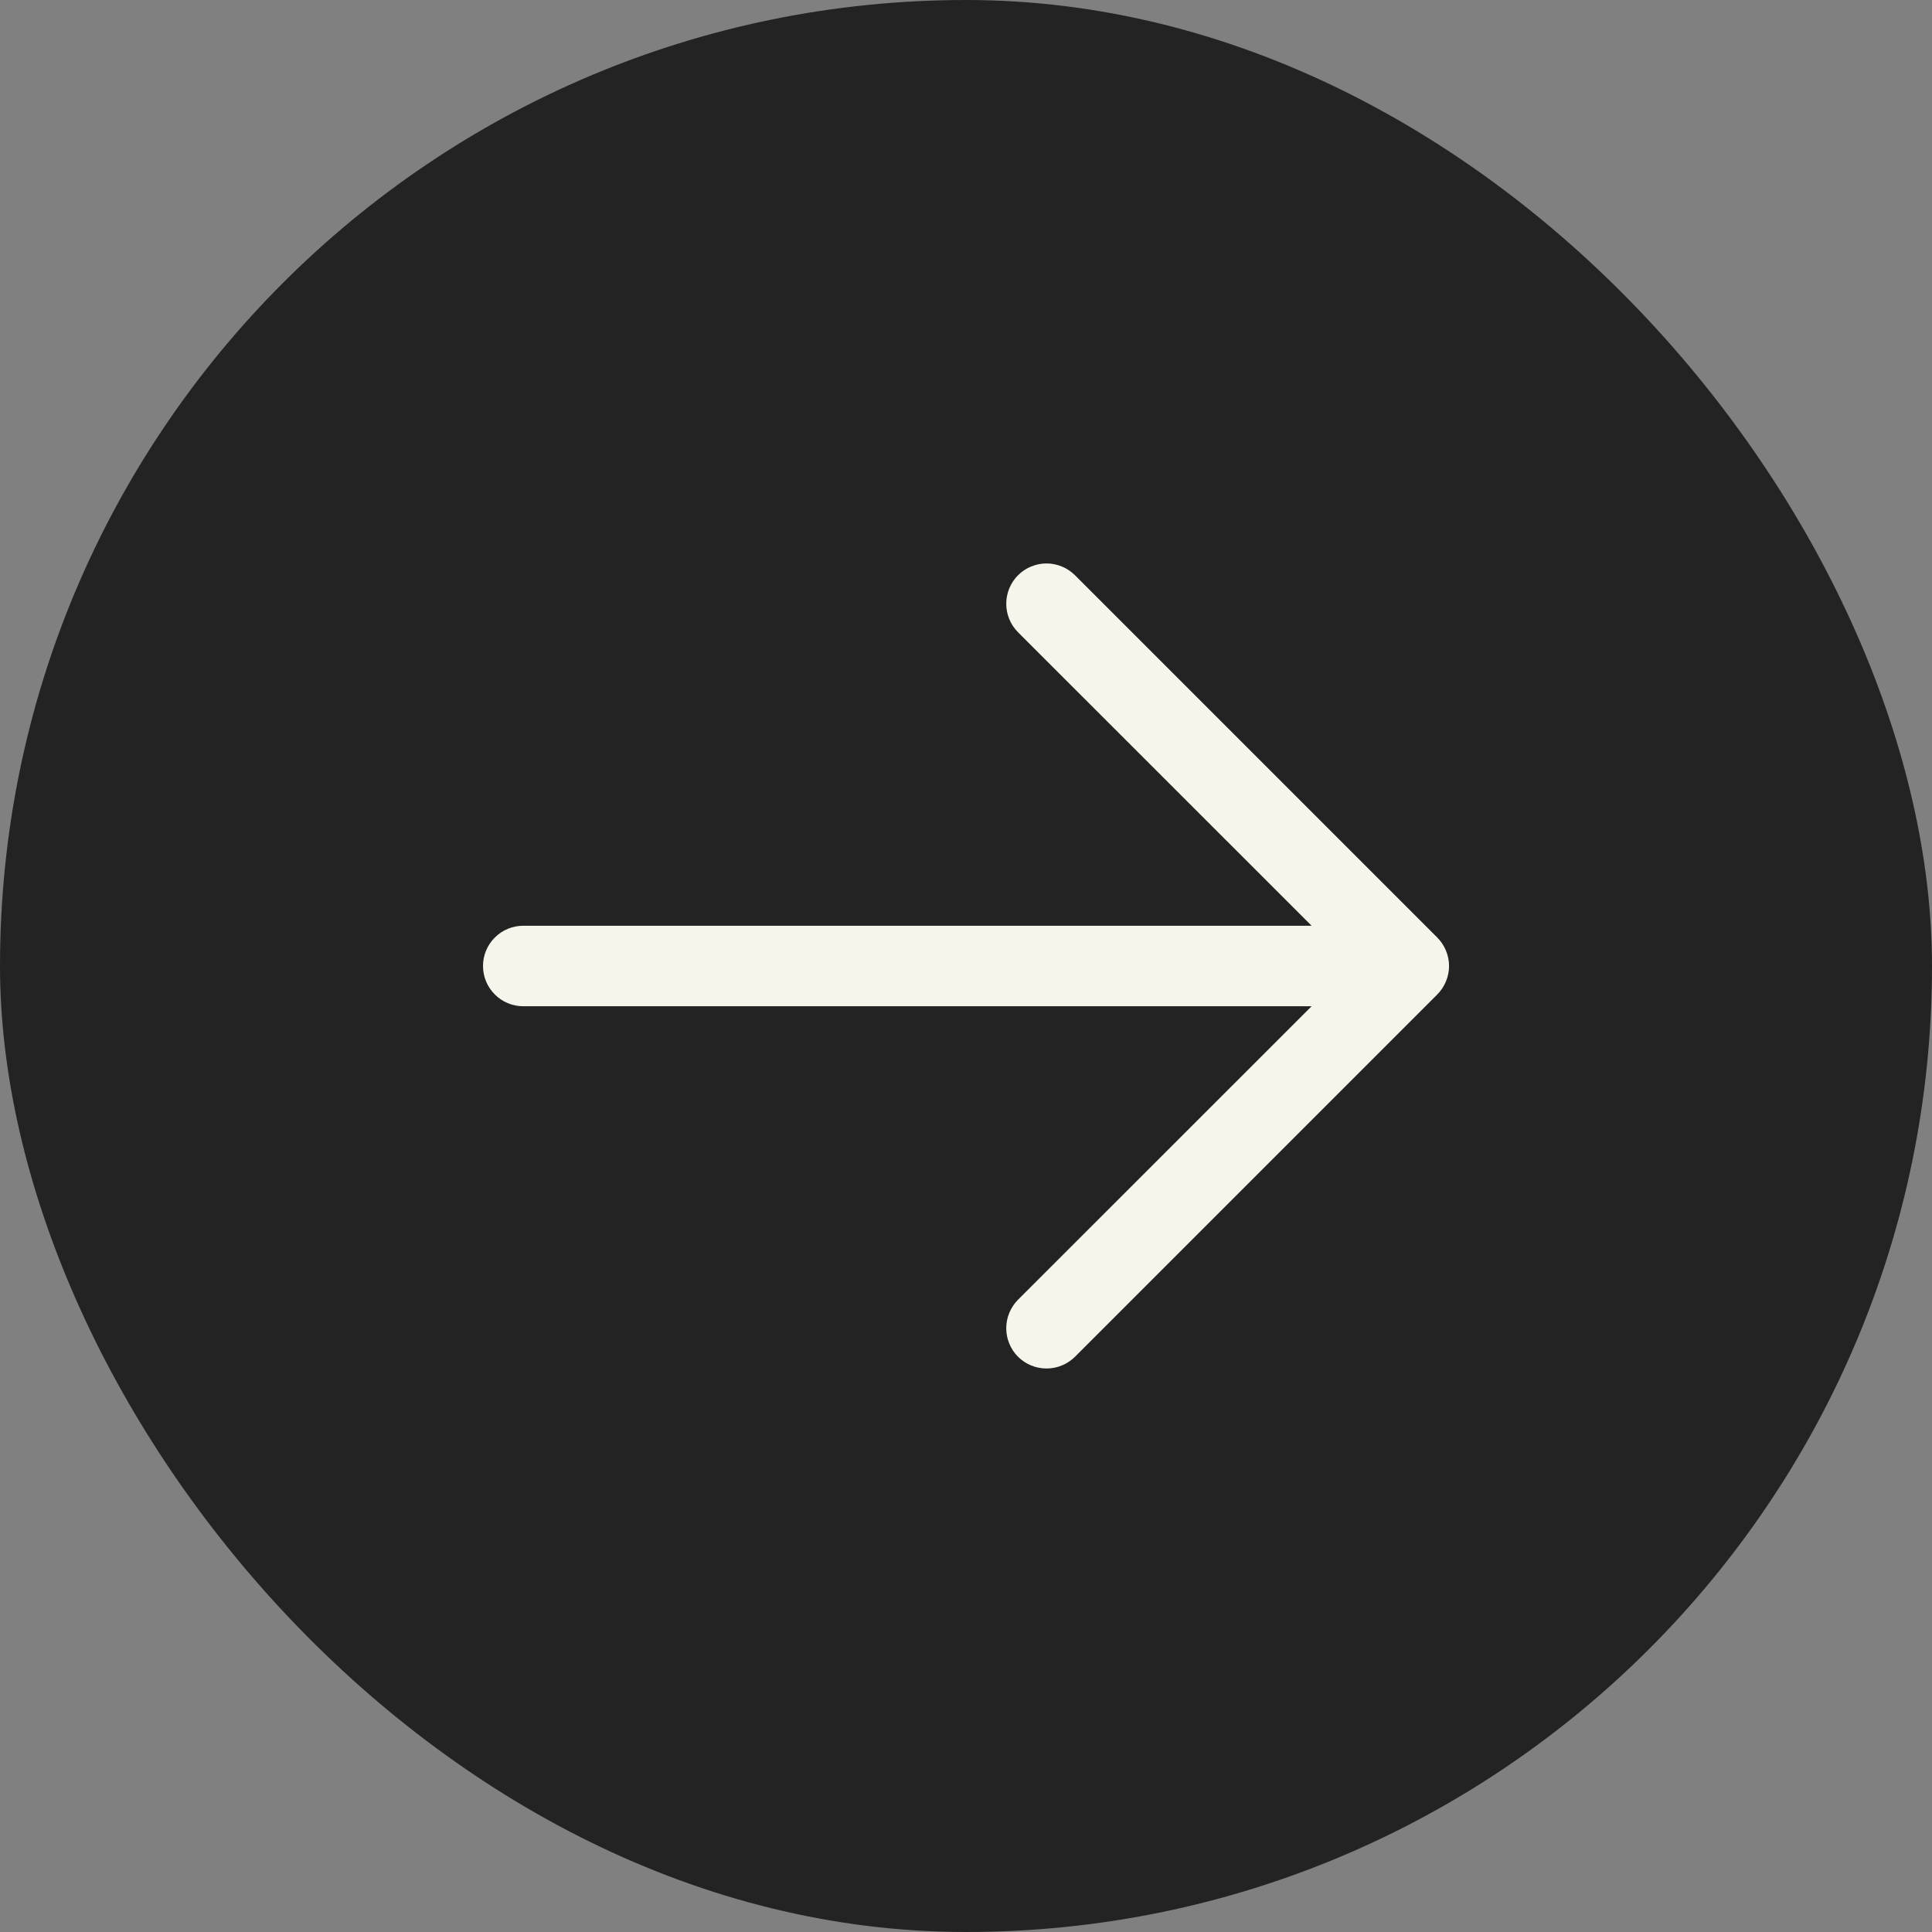
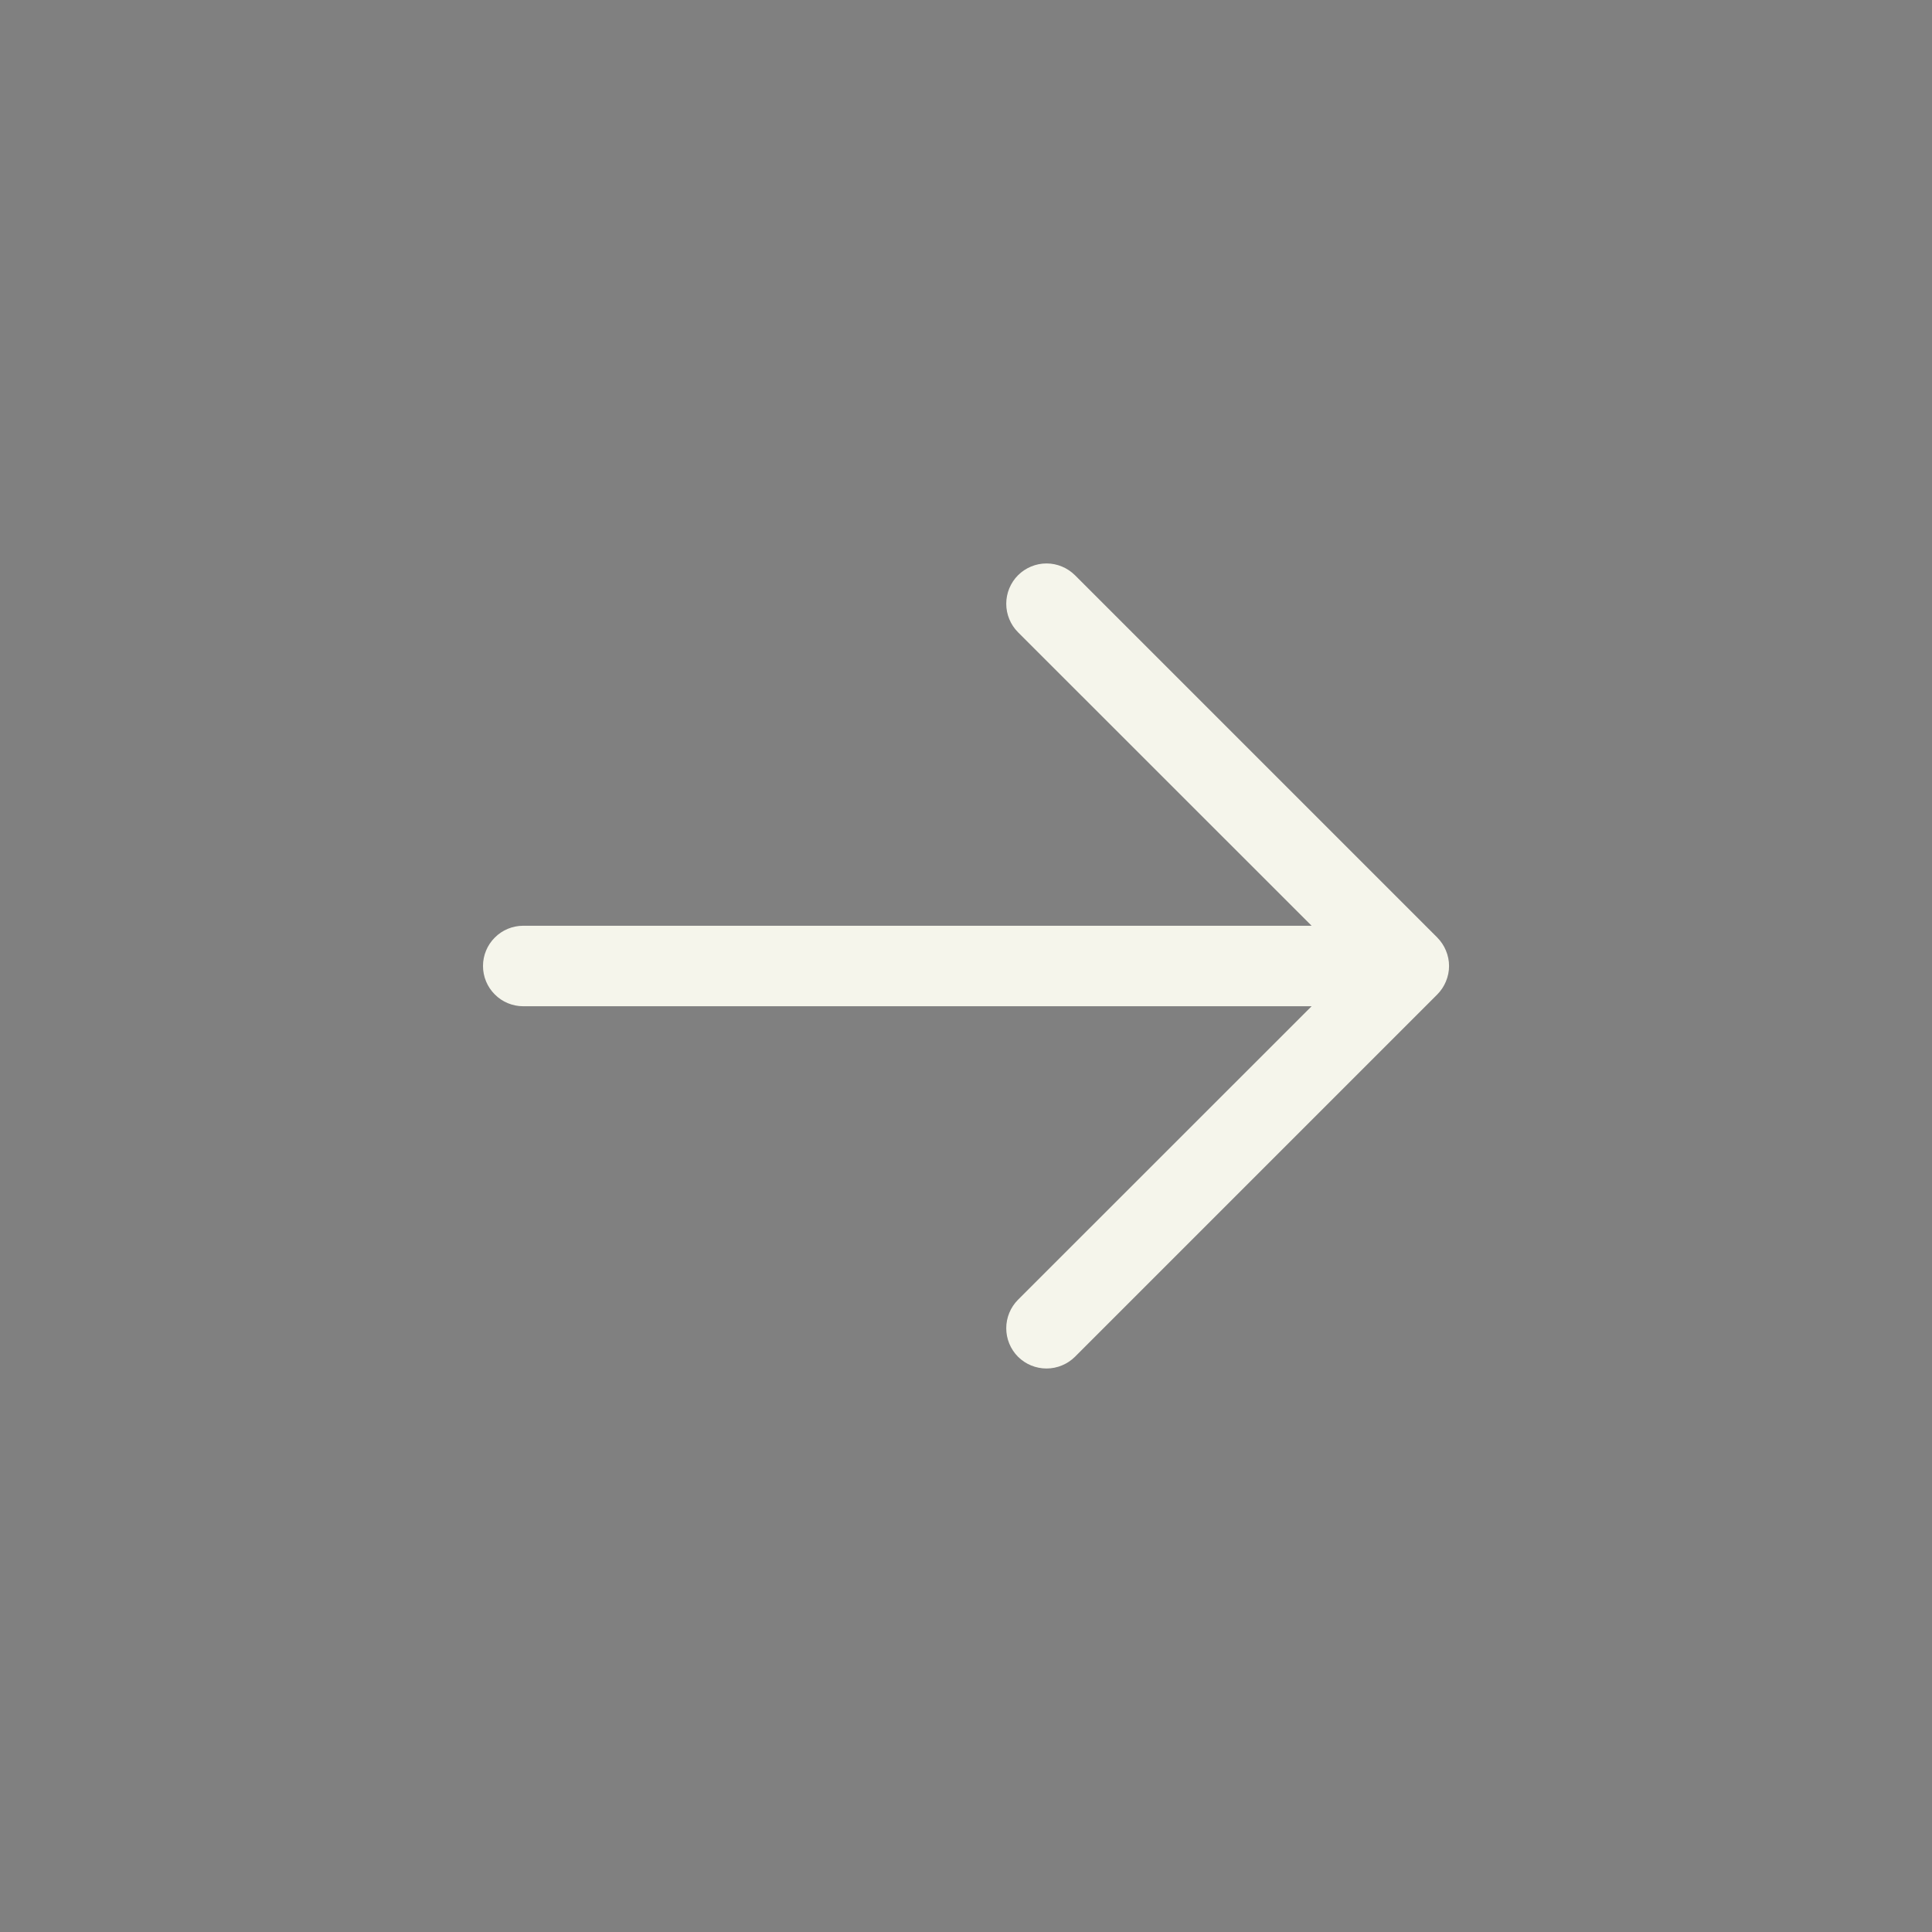
<svg xmlns="http://www.w3.org/2000/svg" width="36" height="36" viewBox="0 0 36 36" fill="none">
  <rect x="0" y="0" width="36" height="36" fill="#808080" stroke="none" />
-   <rect width="36" height="36" rx="18" fill="#232323" />
  <path d="M26.781 18.531L20.031 25.281C19.89 25.421 19.699 25.5 19.5 25.5C19.301 25.5 19.11 25.421 18.969 25.281C18.829 25.14 18.75 24.949 18.75 24.75C18.75 24.551 18.829 24.36 18.969 24.219L24.44 18.75H9.75C9.551 18.75 9.36 18.671 9.22 18.53C9.079 18.39 9 18.199 9 18C9 17.801 9.079 17.61 9.22 17.47C9.36 17.329 9.551 17.25 9.75 17.25H24.44L18.969 11.781C18.829 11.64 18.75 11.449 18.75 11.25C18.75 11.051 18.829 10.86 18.969 10.719C19.11 10.579 19.301 10.499 19.5 10.499C19.699 10.499 19.89 10.579 20.031 10.719L26.781 17.469C26.85 17.539 26.906 17.622 26.943 17.713C26.981 17.804 27.001 17.901 27.001 18C27.001 18.099 26.981 18.196 26.943 18.287C26.906 18.378 26.85 18.461 26.781 18.531Z" fill="#F5F5EB" />
</svg>